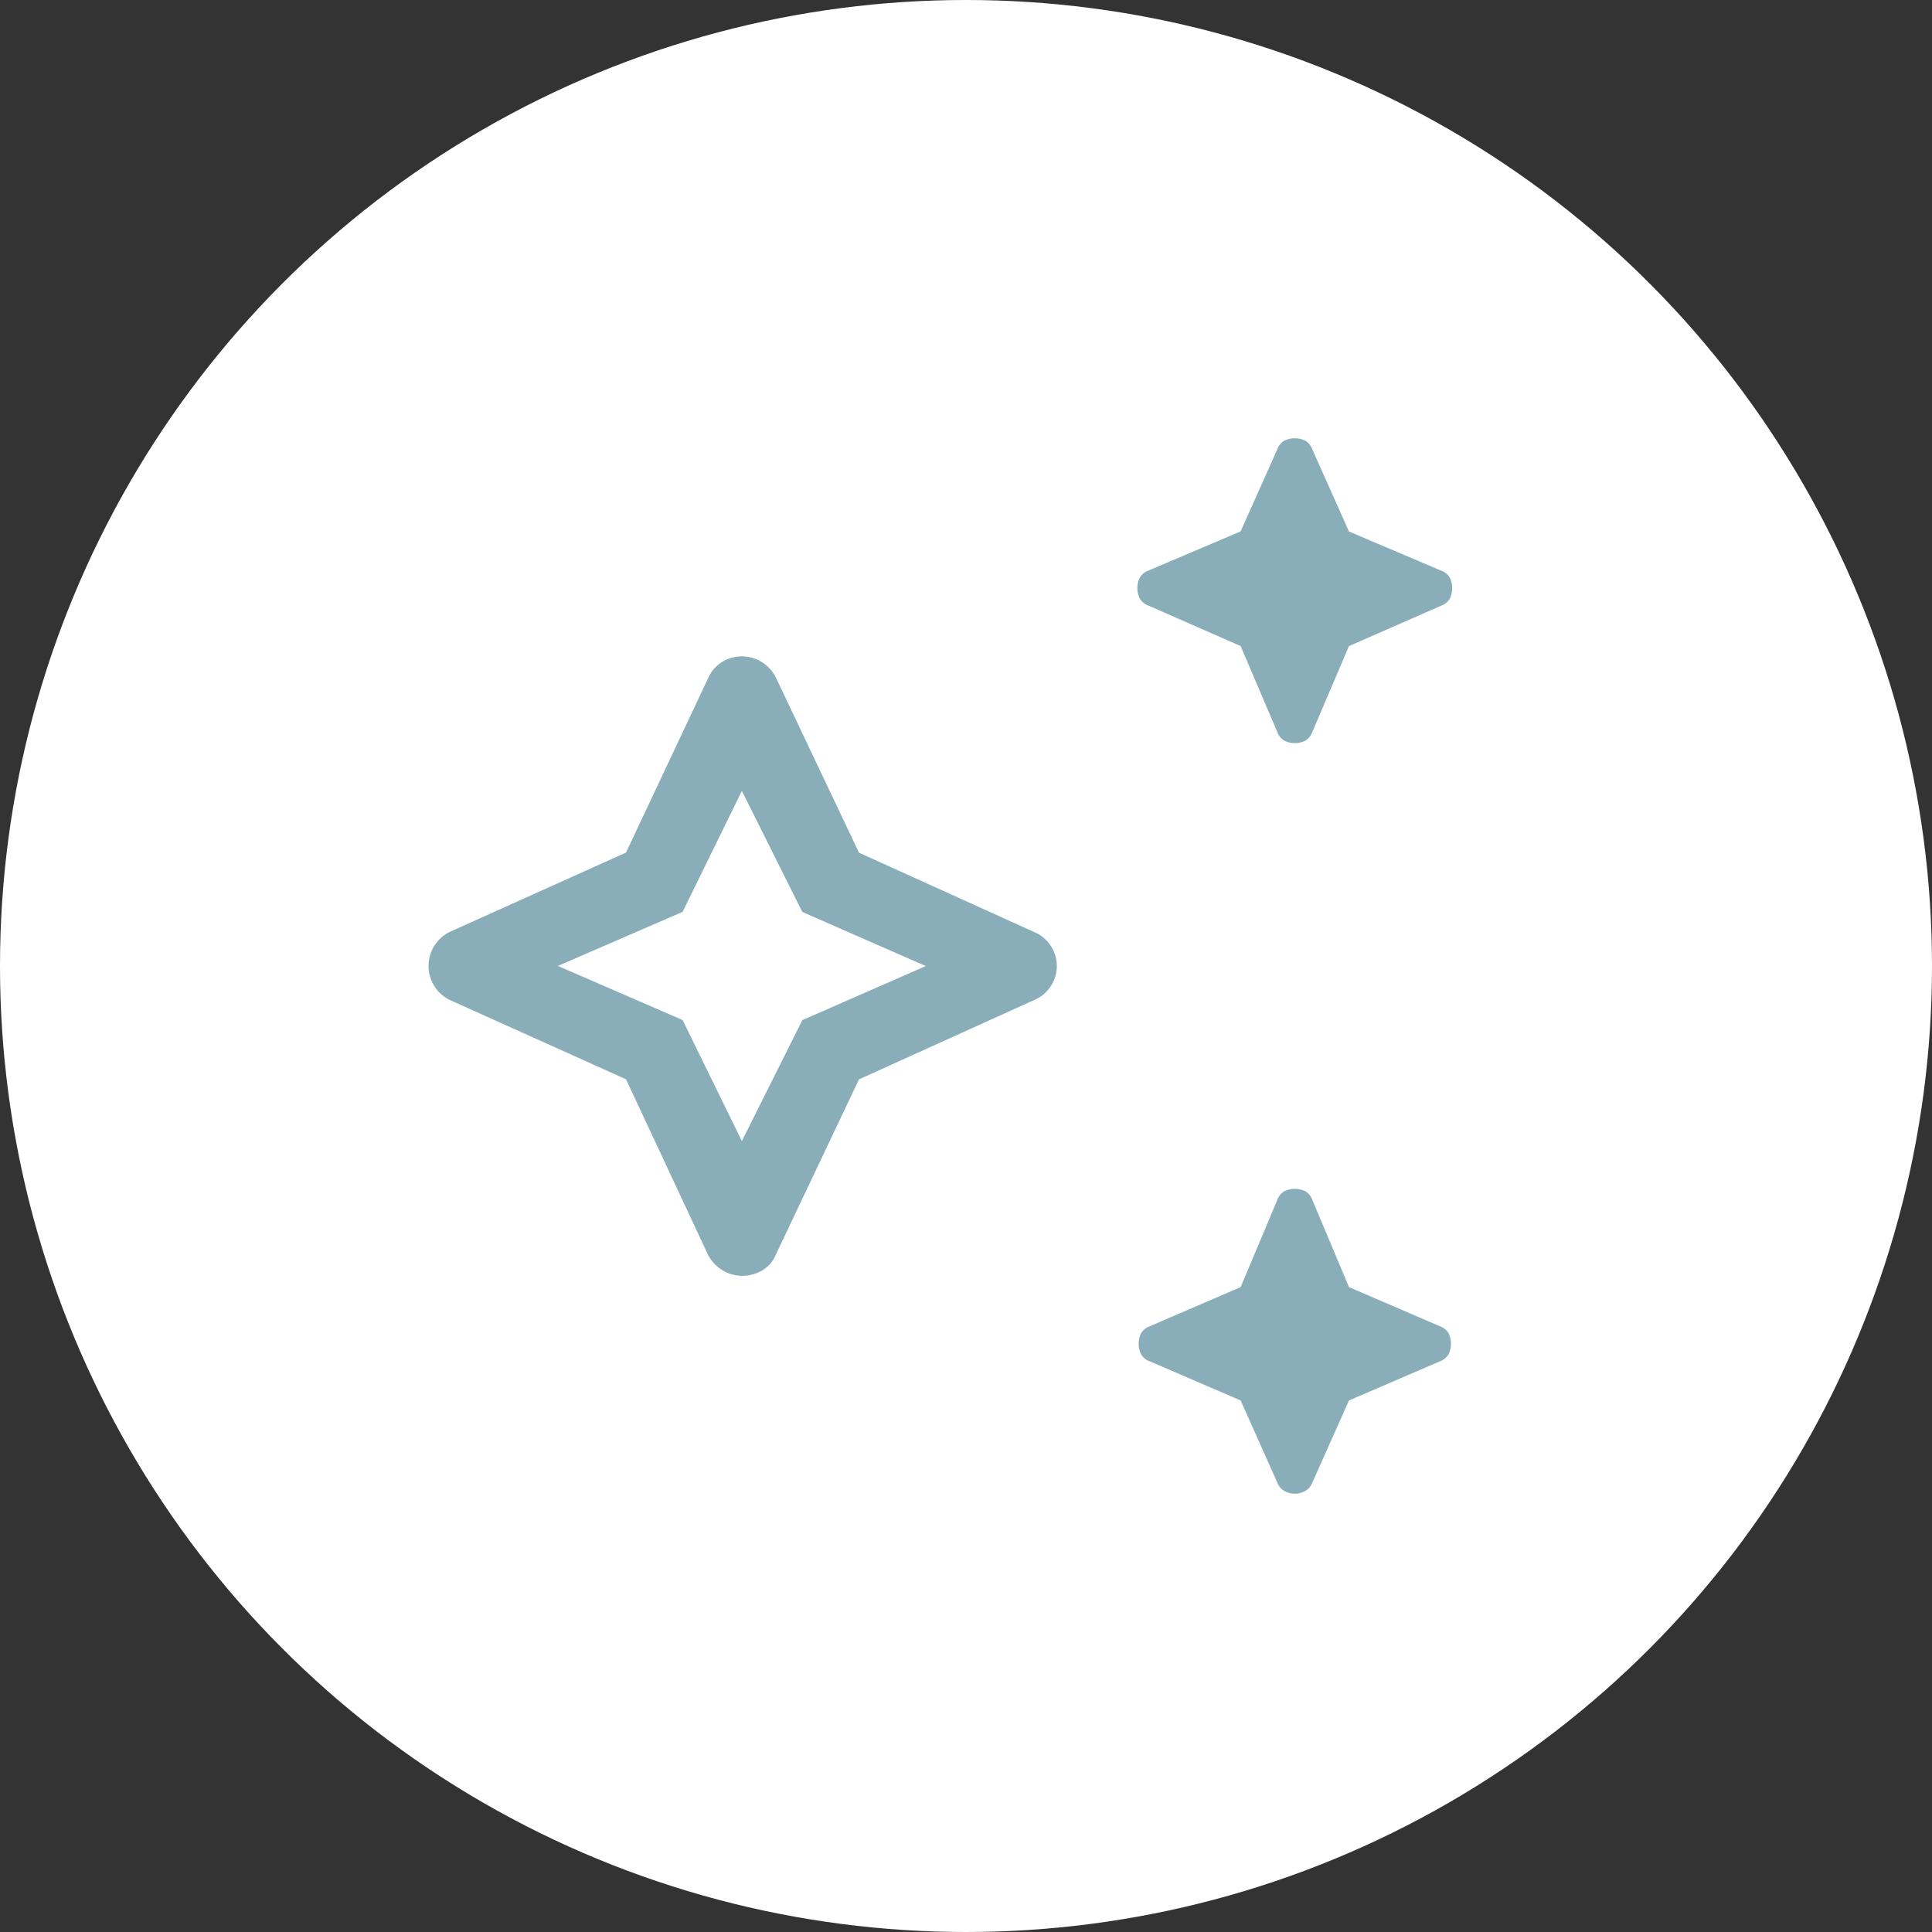
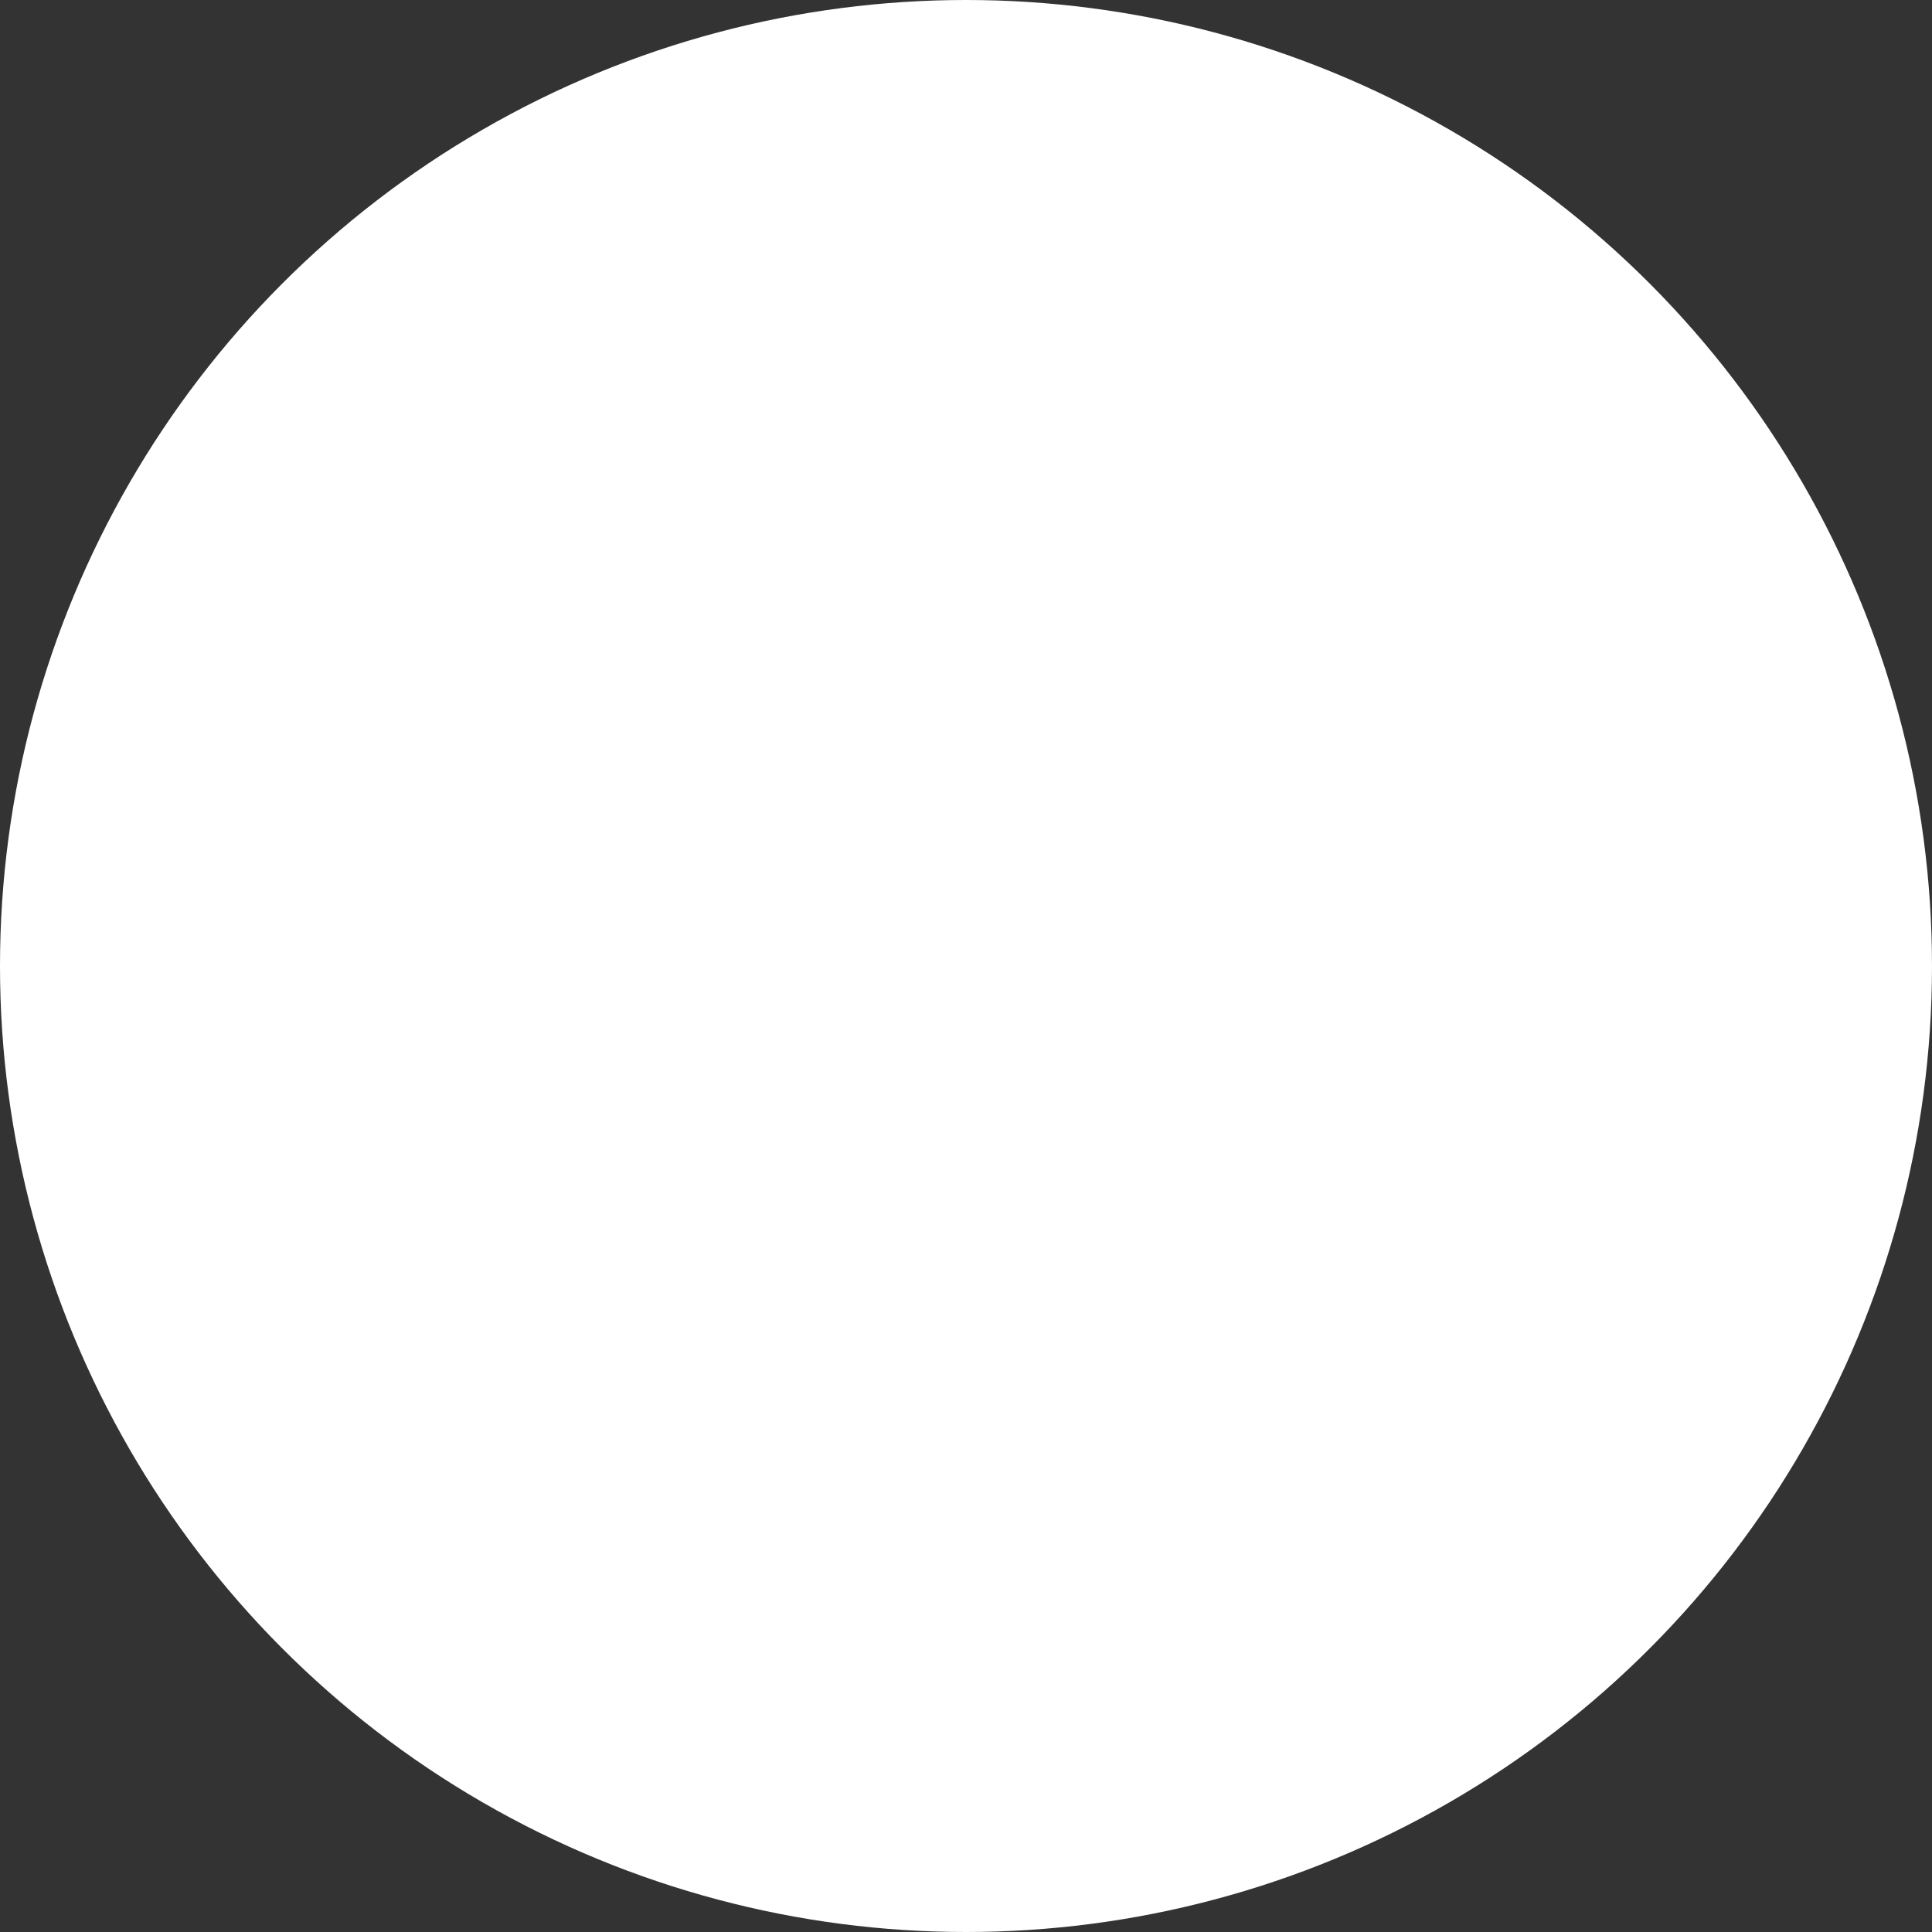
<svg xmlns="http://www.w3.org/2000/svg" width="75" height="75" viewBox="0 0 75 75">
  <rect x="0" y="0" width="75" height="75" fill="#333333" stroke="none" />
  <g transform="translate(-150 -4940.084)">
    <circle cx="37.5" cy="37.5" r="37.5" transform="translate(150 4940.084)" fill="#fff" />
-     <path d="M37.839,14.832a.825.825,0,0,1-.416-.1.653.653,0,0,1-.269-.342l-1.418-3.325L32.167,9.5a.653.653,0,0,1-.342-.269.932.932,0,0,1,0-.831.653.653,0,0,1,.342-.269l3.569-1.516L37.154,3.44a.653.653,0,0,1,.269-.342.932.932,0,0,1,.831,0,.653.653,0,0,1,.269.342l1.418,3.178L43.51,8.134a.653.653,0,0,1,.342.269.932.932,0,0,1,0,.831.653.653,0,0,1-.342.269l-3.569,1.565-1.418,3.325a.653.653,0,0,1-.269.342A.825.825,0,0,1,37.839,14.832Zm0,29.14a.868.868,0,0,1-.391-.1.618.618,0,0,1-.293-.342l-1.418-3.178-3.52-1.516a.653.653,0,0,1-.342-.269.932.932,0,0,1,0-.831.653.653,0,0,1,.342-.269l3.52-1.516,1.418-3.374a.653.653,0,0,1,.269-.342.932.932,0,0,1,.831,0,.653.653,0,0,1,.269.342l1.418,3.374,3.52,1.516a.653.653,0,0,1,.342.269.932.932,0,0,1,0,.831.653.653,0,0,1-.342.269l-3.52,1.516-1.418,3.178a.618.618,0,0,1-.293.342A.868.868,0,0,1,37.839,43.973ZM16.374,35.514a1.506,1.506,0,0,1-1.32-.831l-3.178-6.8-6.845-3.08a1.472,1.472,0,0,1,0-2.64l6.845-3.08,3.178-6.747a1.41,1.41,0,0,1,.562-.66,1.472,1.472,0,0,1,2.078.611l3.227,6.8,6.8,3.08a1.41,1.41,0,0,1,.66.562,1.415,1.415,0,0,1,0,1.516,1.41,1.41,0,0,1-.66.562l-6.8,3.08-3.227,6.8a1.275,1.275,0,0,1-.562.636A1.591,1.591,0,0,1,16.374,35.514Zm0-5.232,2.347-4.694,4.792-2.1-4.792-2.1L16.374,16.69l-2.3,4.694-4.84,2.1,4.84,2.1ZM16.374,23.486Z" transform="translate(162.425 4954.098)" fill="#89aeba" />
  </g>
</svg>